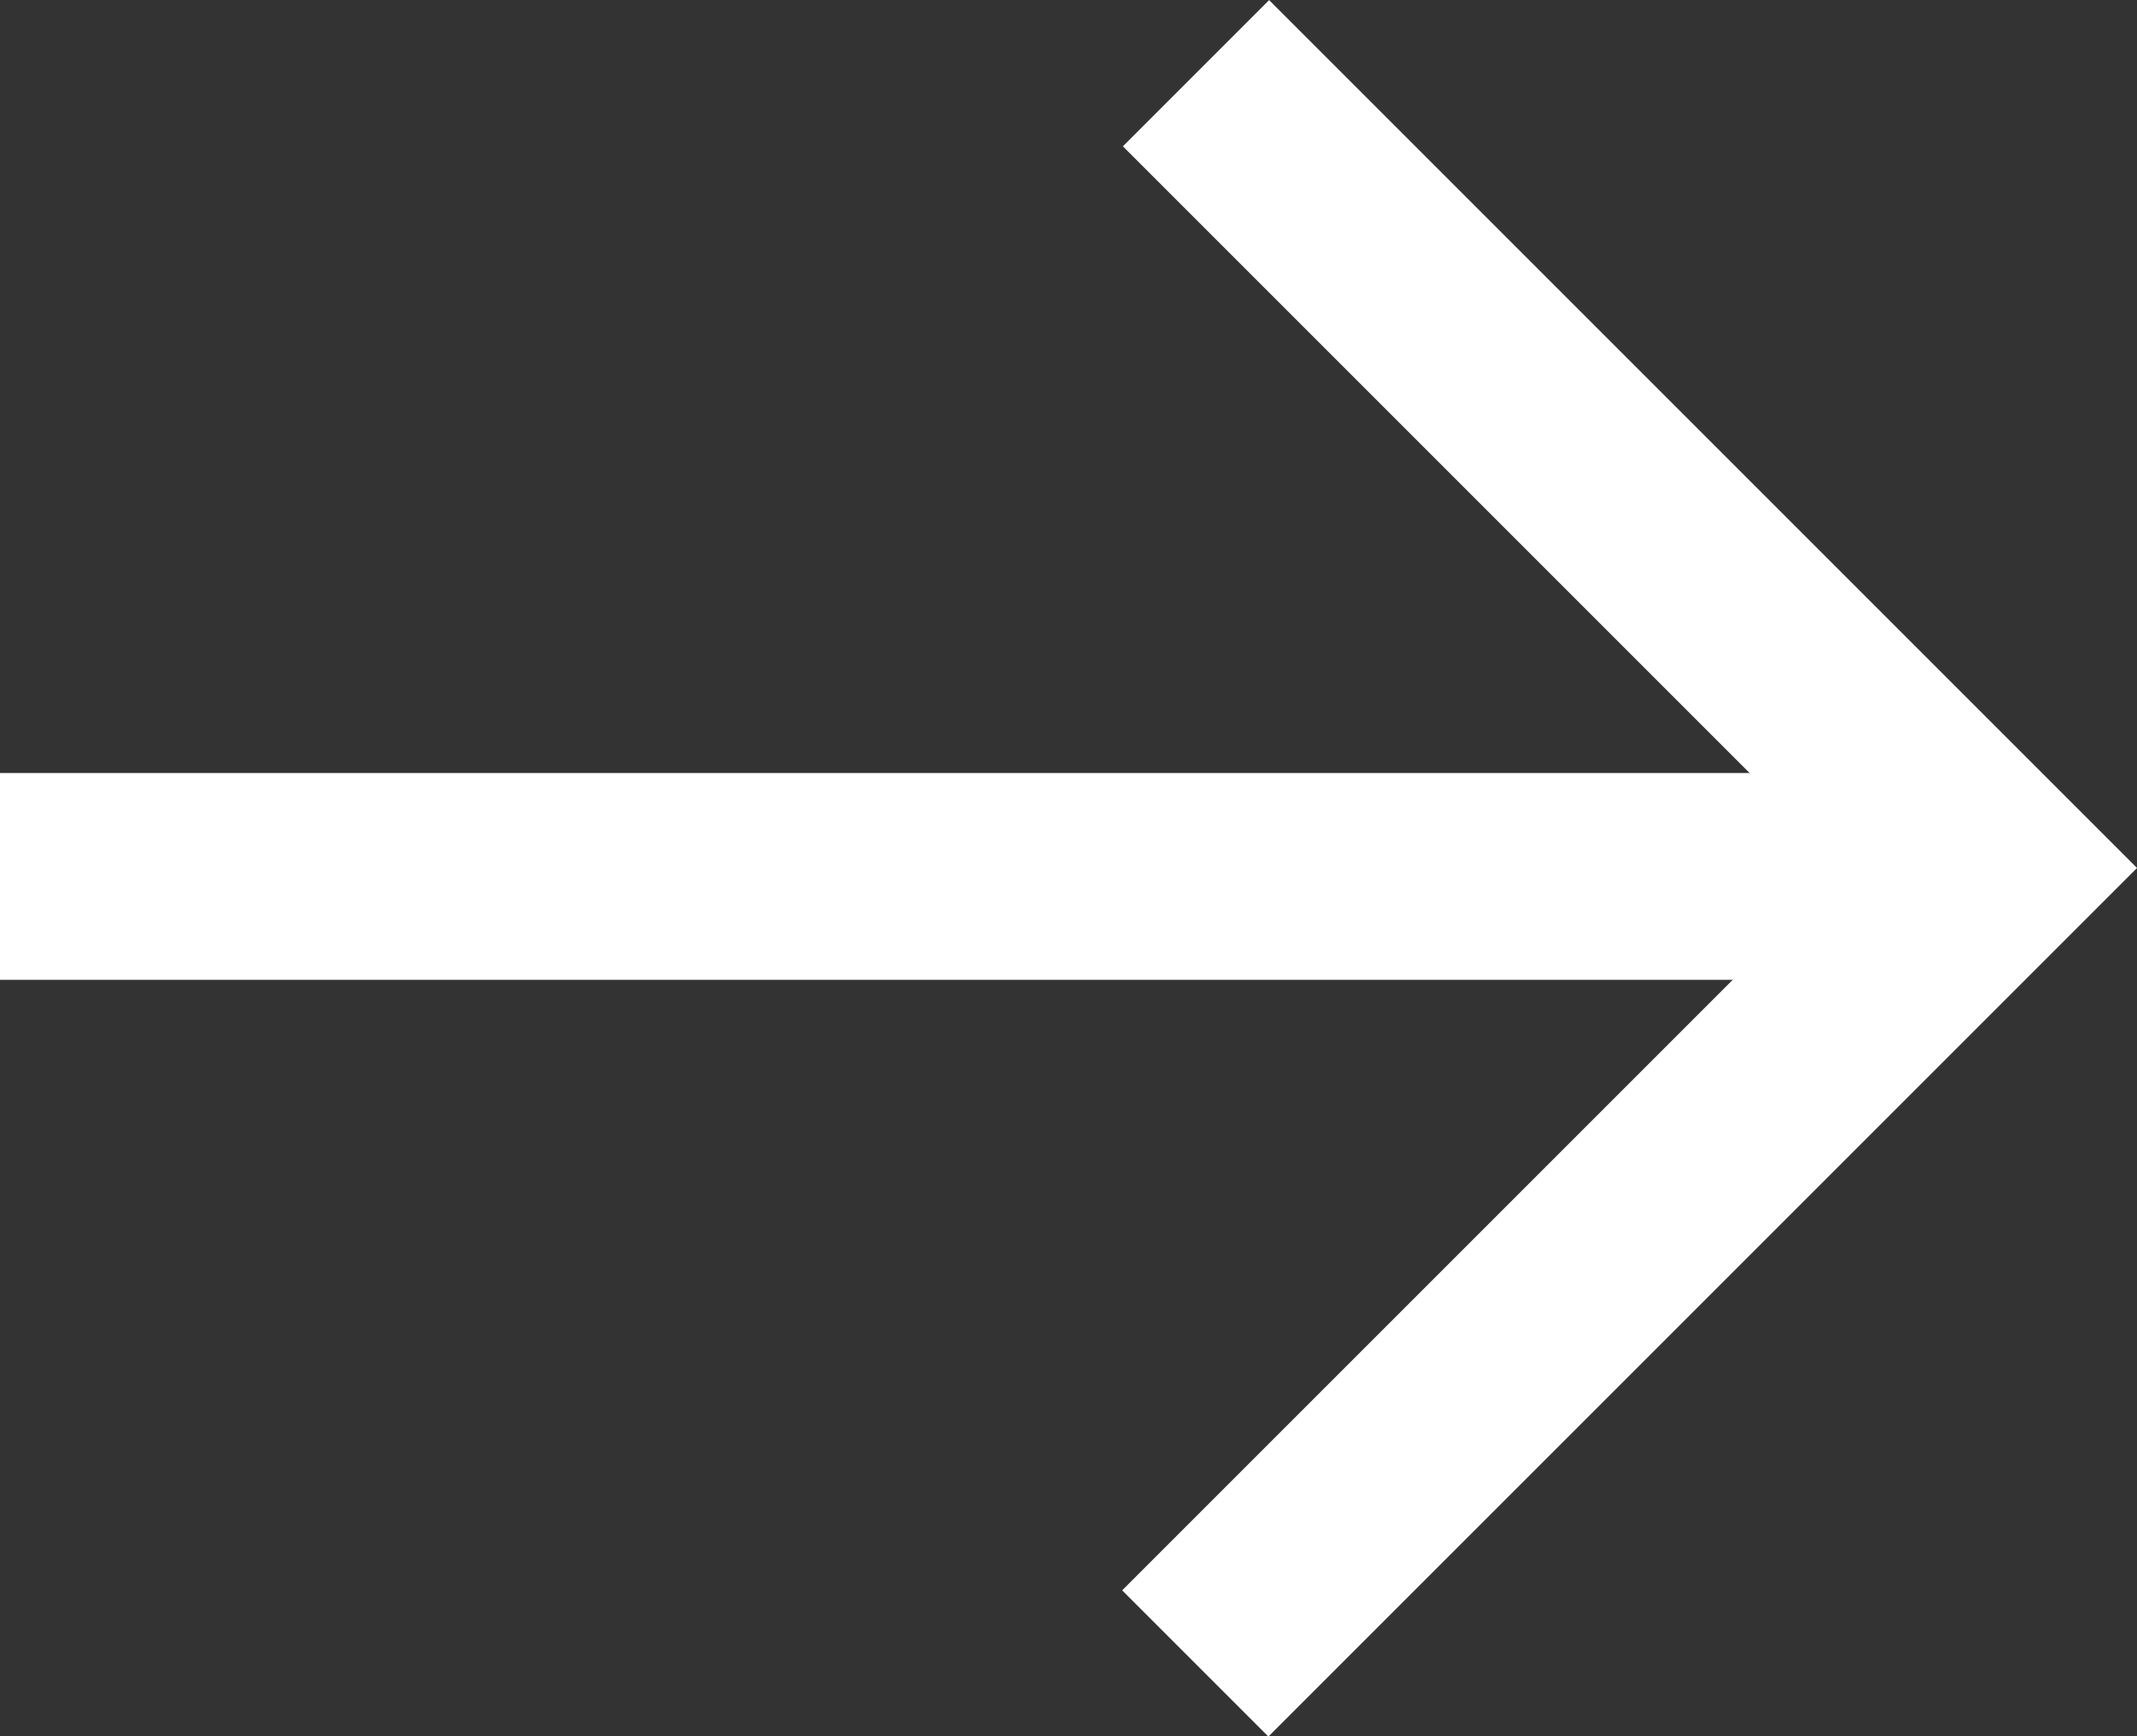
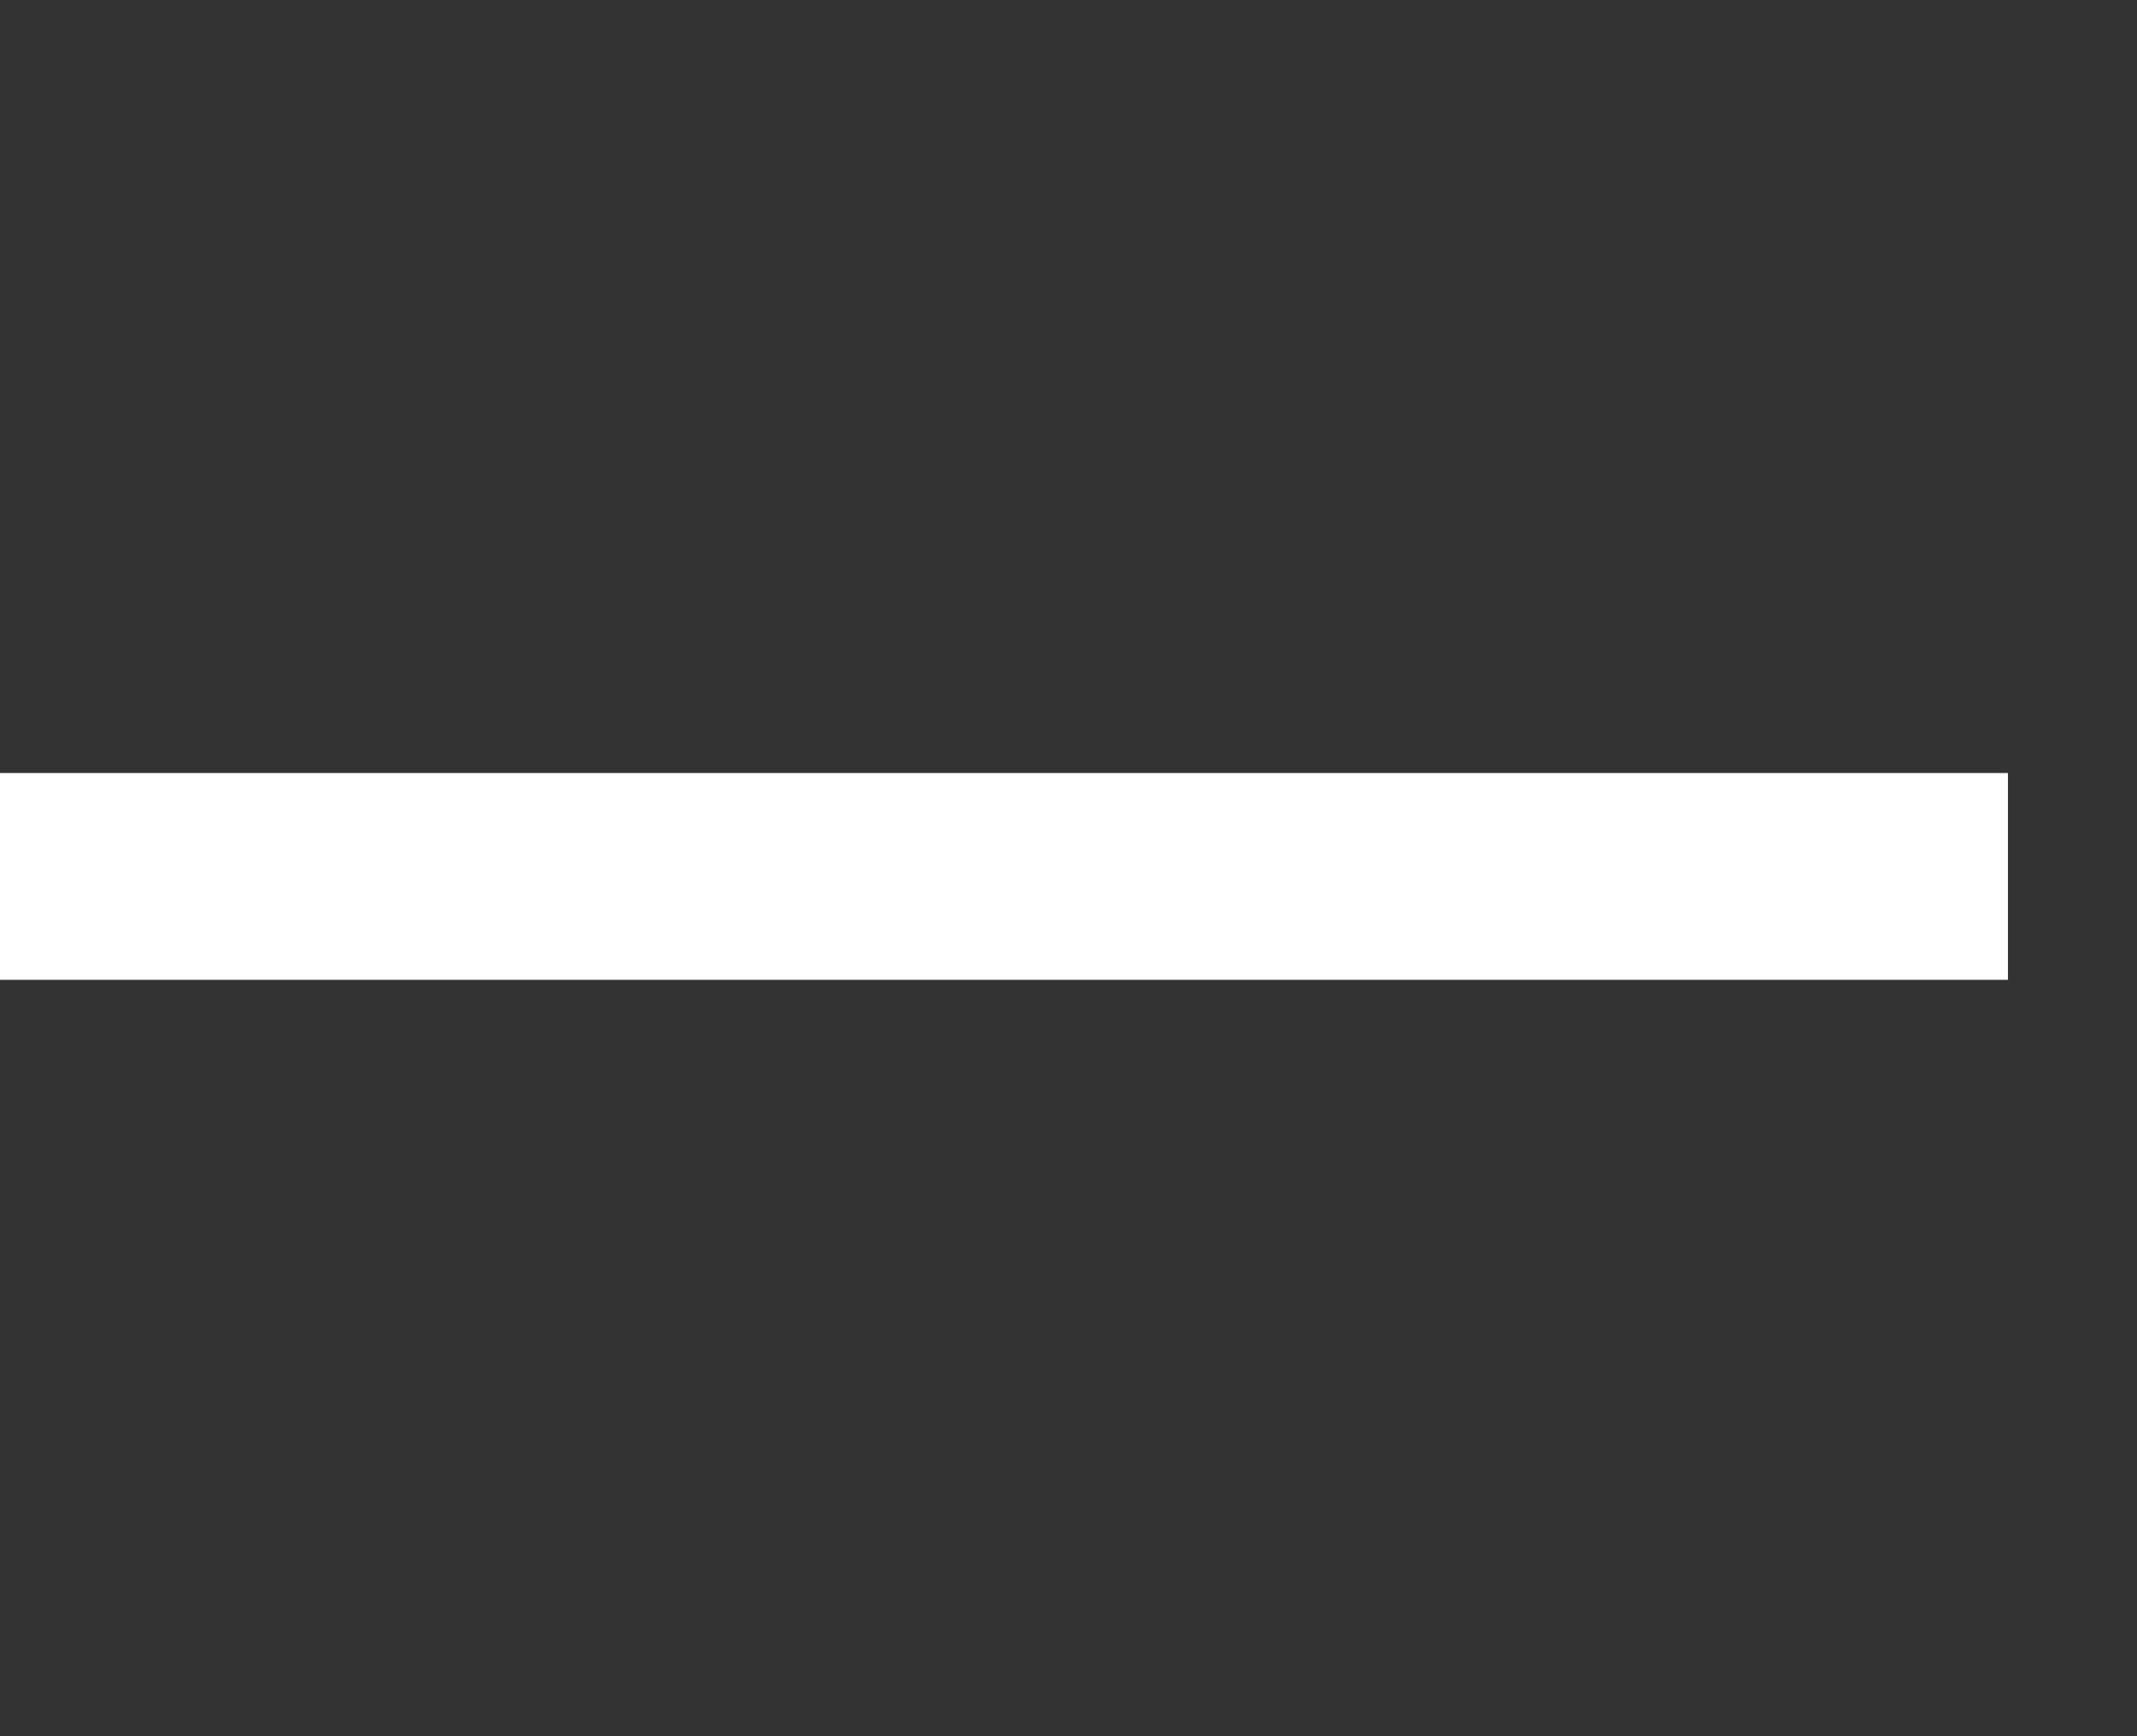
<svg xmlns="http://www.w3.org/2000/svg" width="10.333" height="8.396" viewBox="0 0 10.333 8.396">
  <rect x="0" y="0" width="10.333" height="8.396" fill="#333333" stroke="none" />
  <g id="Group_30" data-name="Group 30" transform="translate(0 0.354)">
-     <path id="Path_307" data-name="Path 307" d="M0,0H5.435V5.44" transform="translate(5.783 0) rotate(45)" fill="none" stroke="#fff" stroke-width="1" />
    <line id="Line_20" data-name="Line 20" x2="9.709" transform="translate(0 3.884)" fill="none" stroke="#fff" stroke-width="1" />
  </g>
</svg>